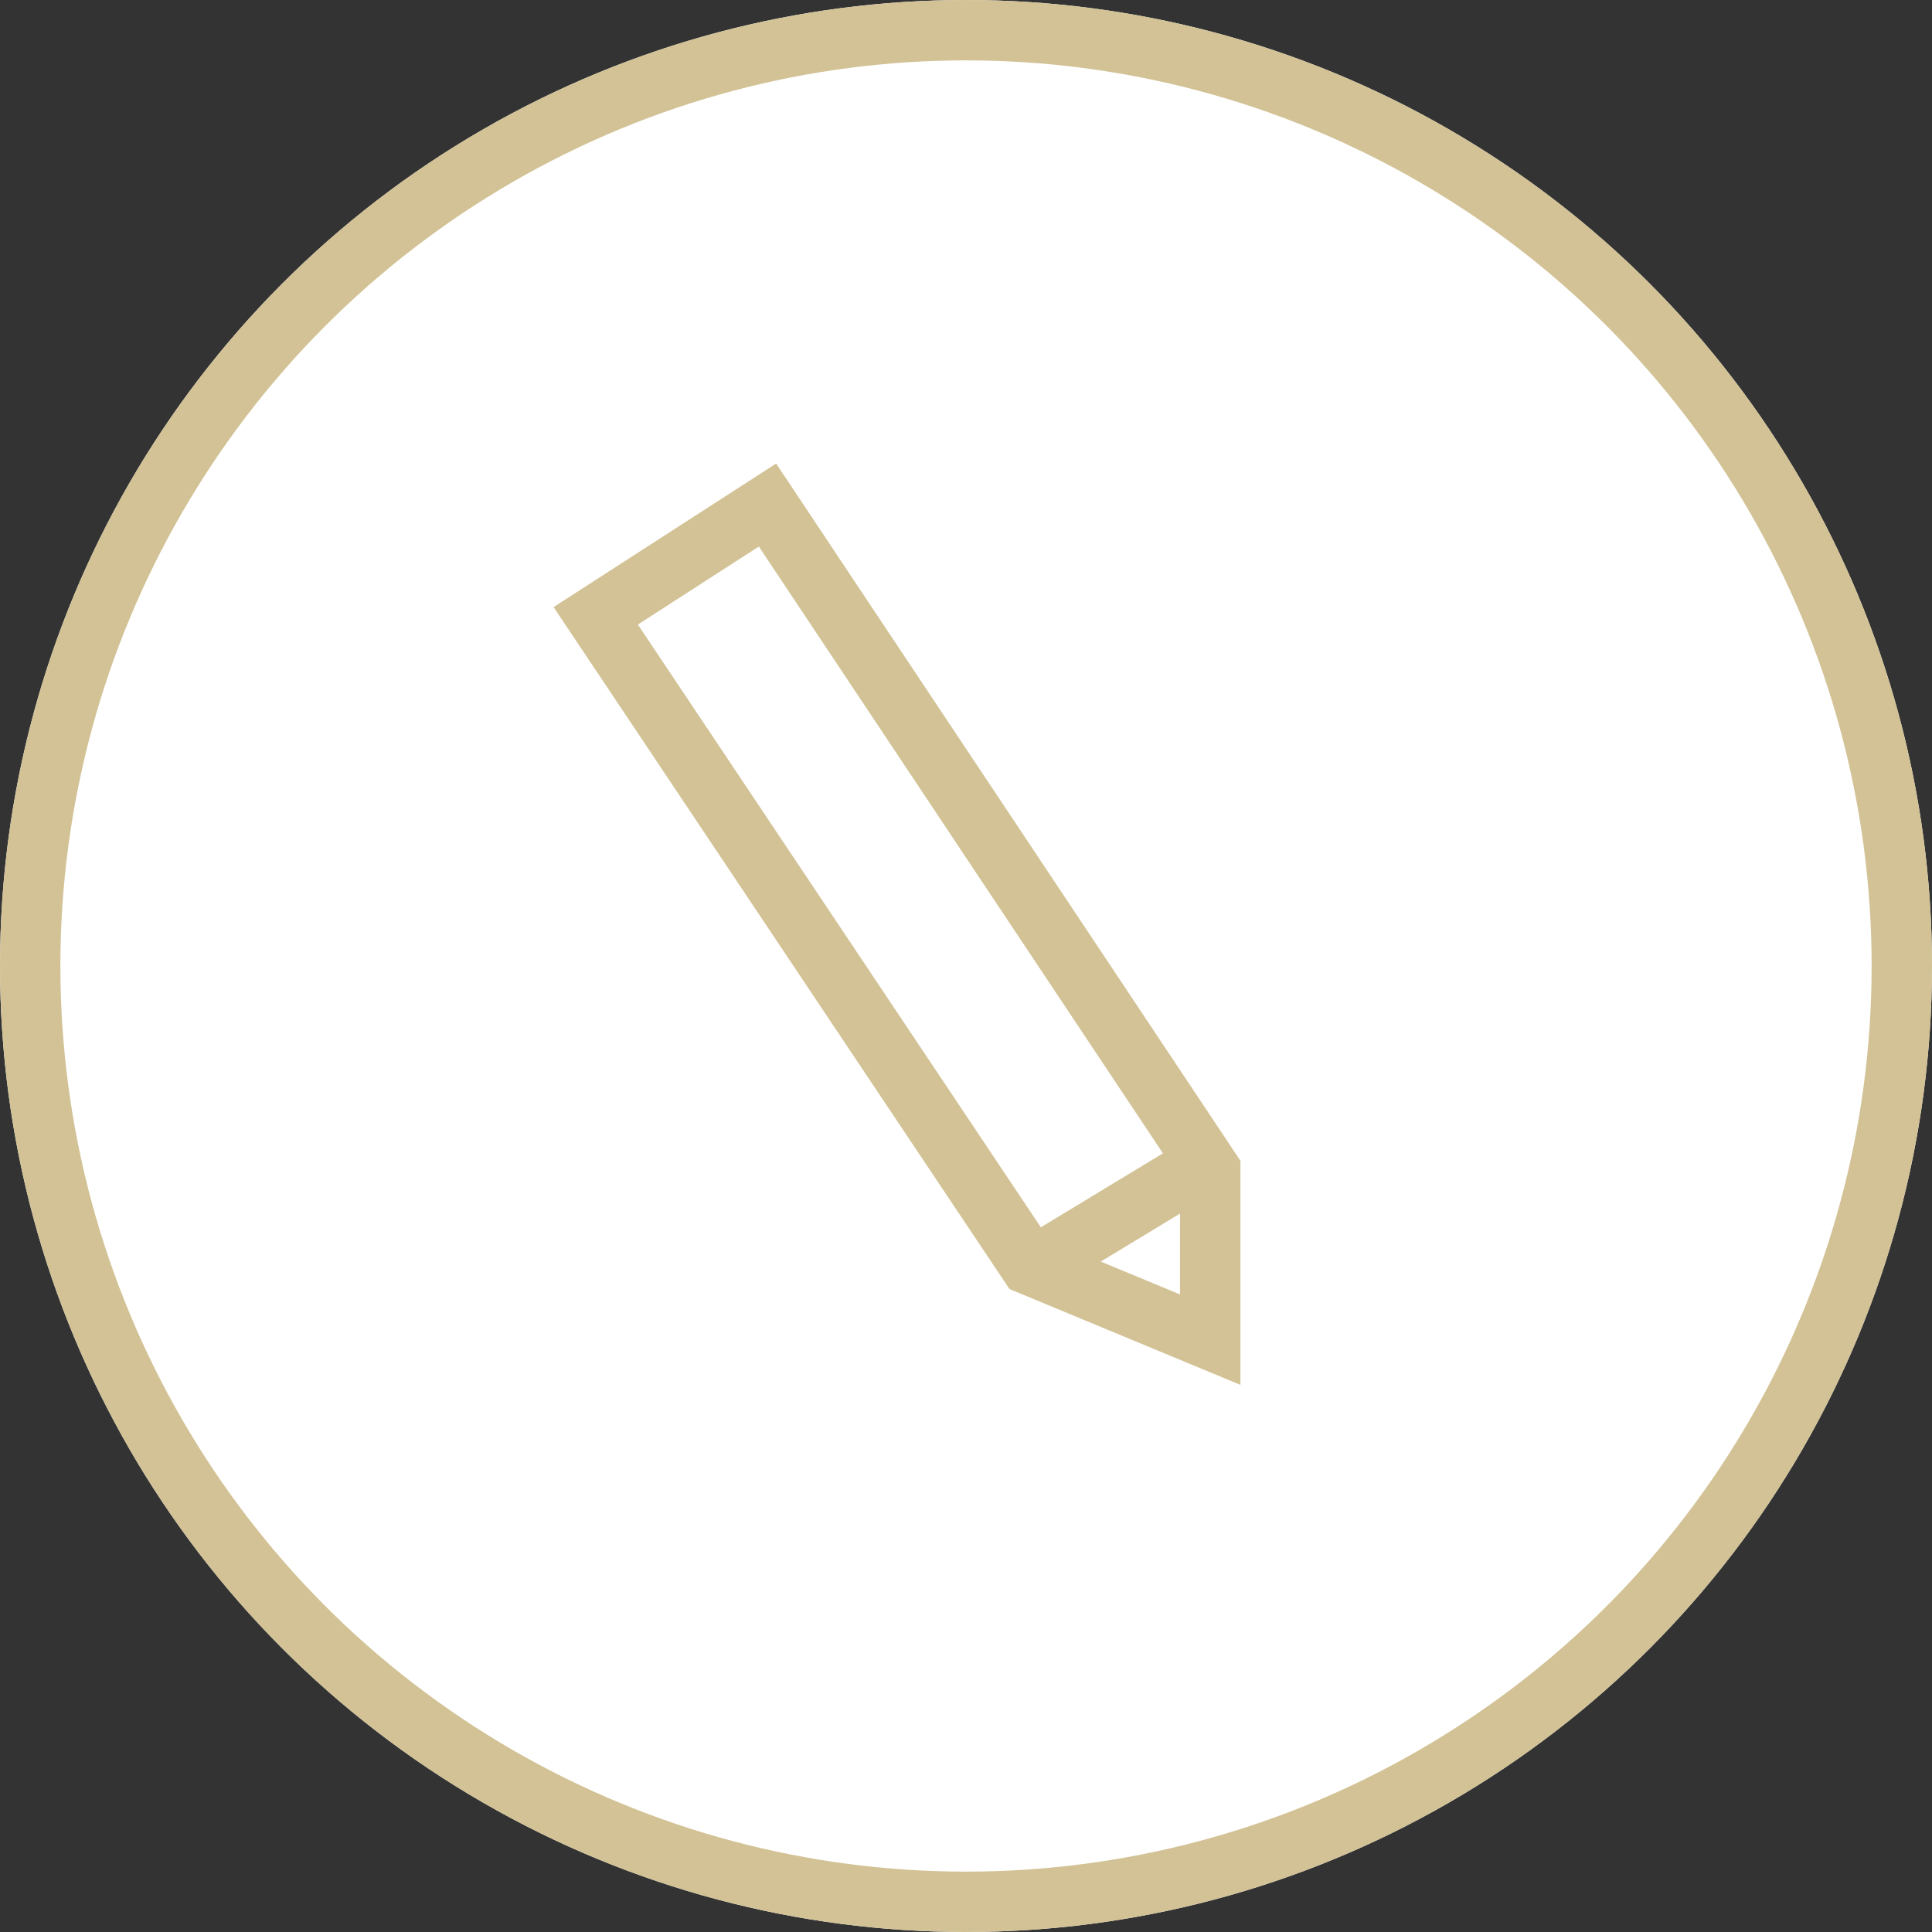
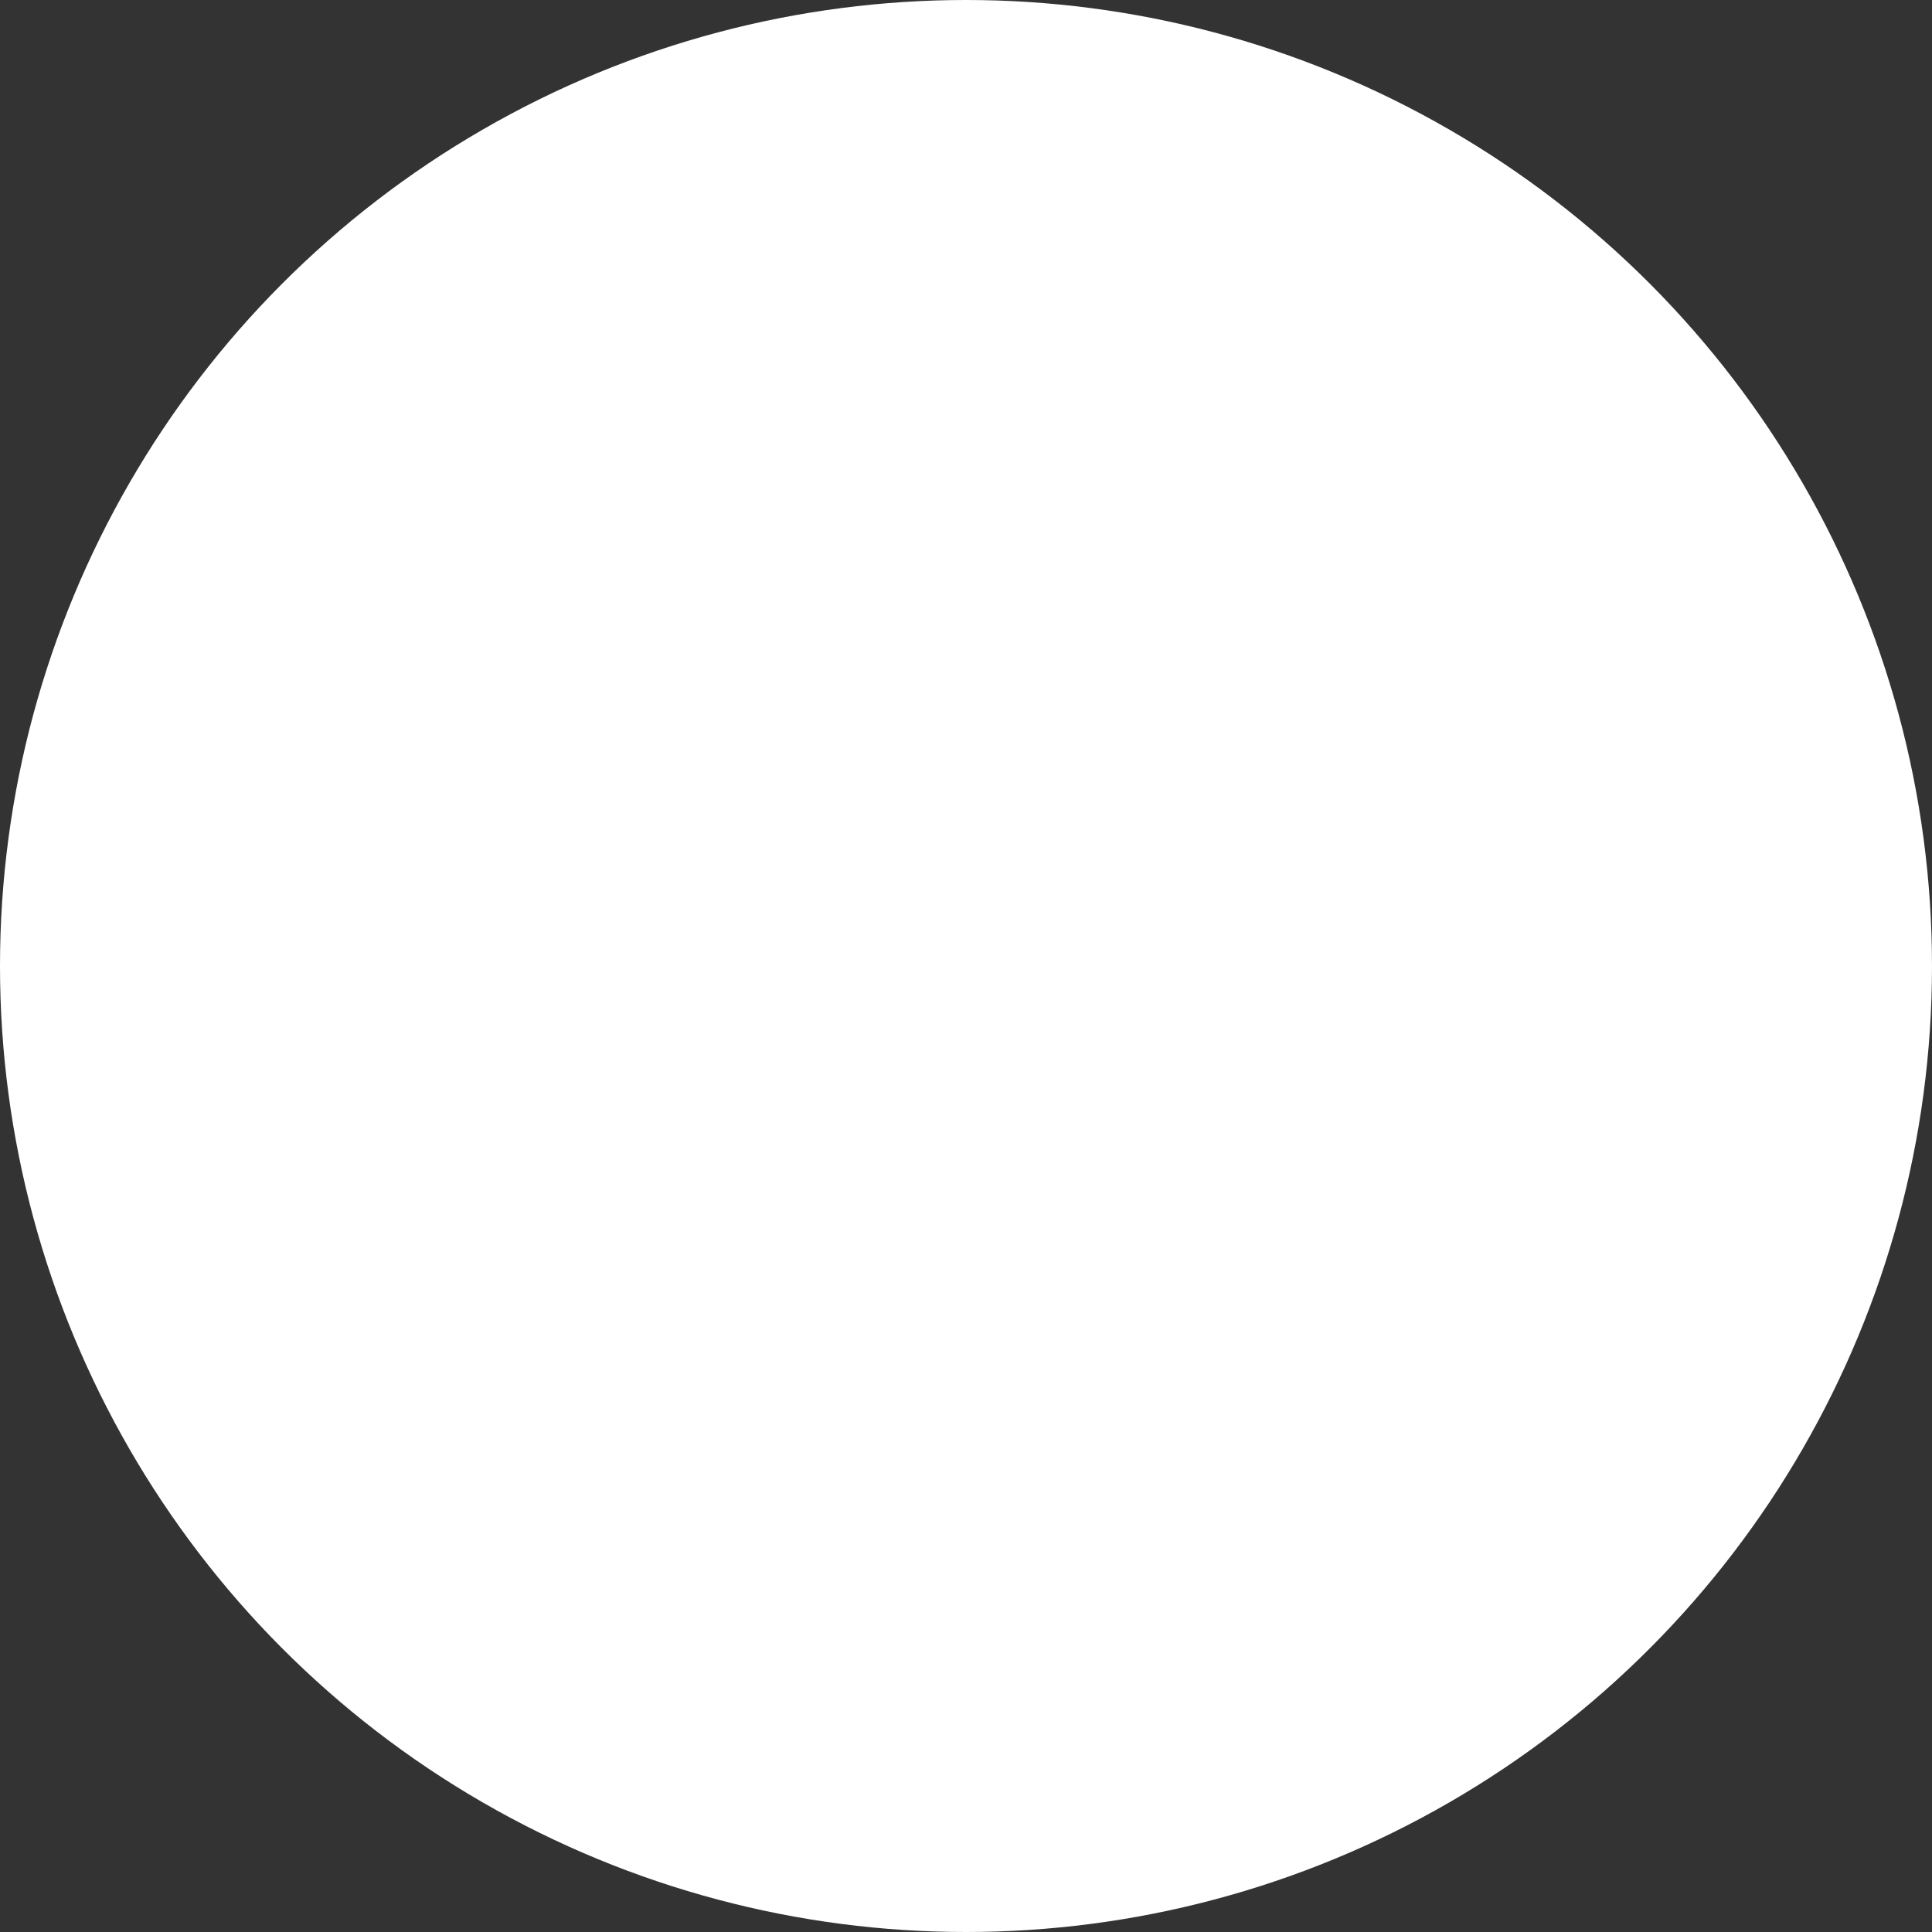
<svg xmlns="http://www.w3.org/2000/svg" width="32" height="32" viewBox="0 0 32 32">
  <rect x="0" y="0" width="32" height="32" fill="#333333" stroke="none" />
  <g id="blog-icon" transform="translate(-696 -1143)">
    <g id="Ellipse_79" data-name="Ellipse 79" transform="translate(696 1143)" fill="#fff" stroke="#d2c295" stroke-width="1">
      <circle cx="16" cy="16" r="16" stroke="none" />
-       <circle cx="16" cy="16" r="15.5" fill="none" />
    </g>
    <g id="svg12" transform="translate(704 1153)">
      <g id="Group_1754" data-name="Group 1754" transform="translate(0 0)">
-         <path id="Path_172" data-name="Path 172" d="M56.867,444.2l7.185,10.747,2.993,1.242v-2.812l-7.333-11.012Z" transform="translate(-55 -444)" fill="none" stroke="#d2c295" stroke-width="1" />
-         <path id="Path_173" data-name="Path 173" d="M-.111,1.322l2.6-1.575" transform="translate(9.5 9.5)" fill="none" stroke="#d2c295" stroke-width="1" />
-       </g>
+         </g>
    </g>
  </g>
</svg>